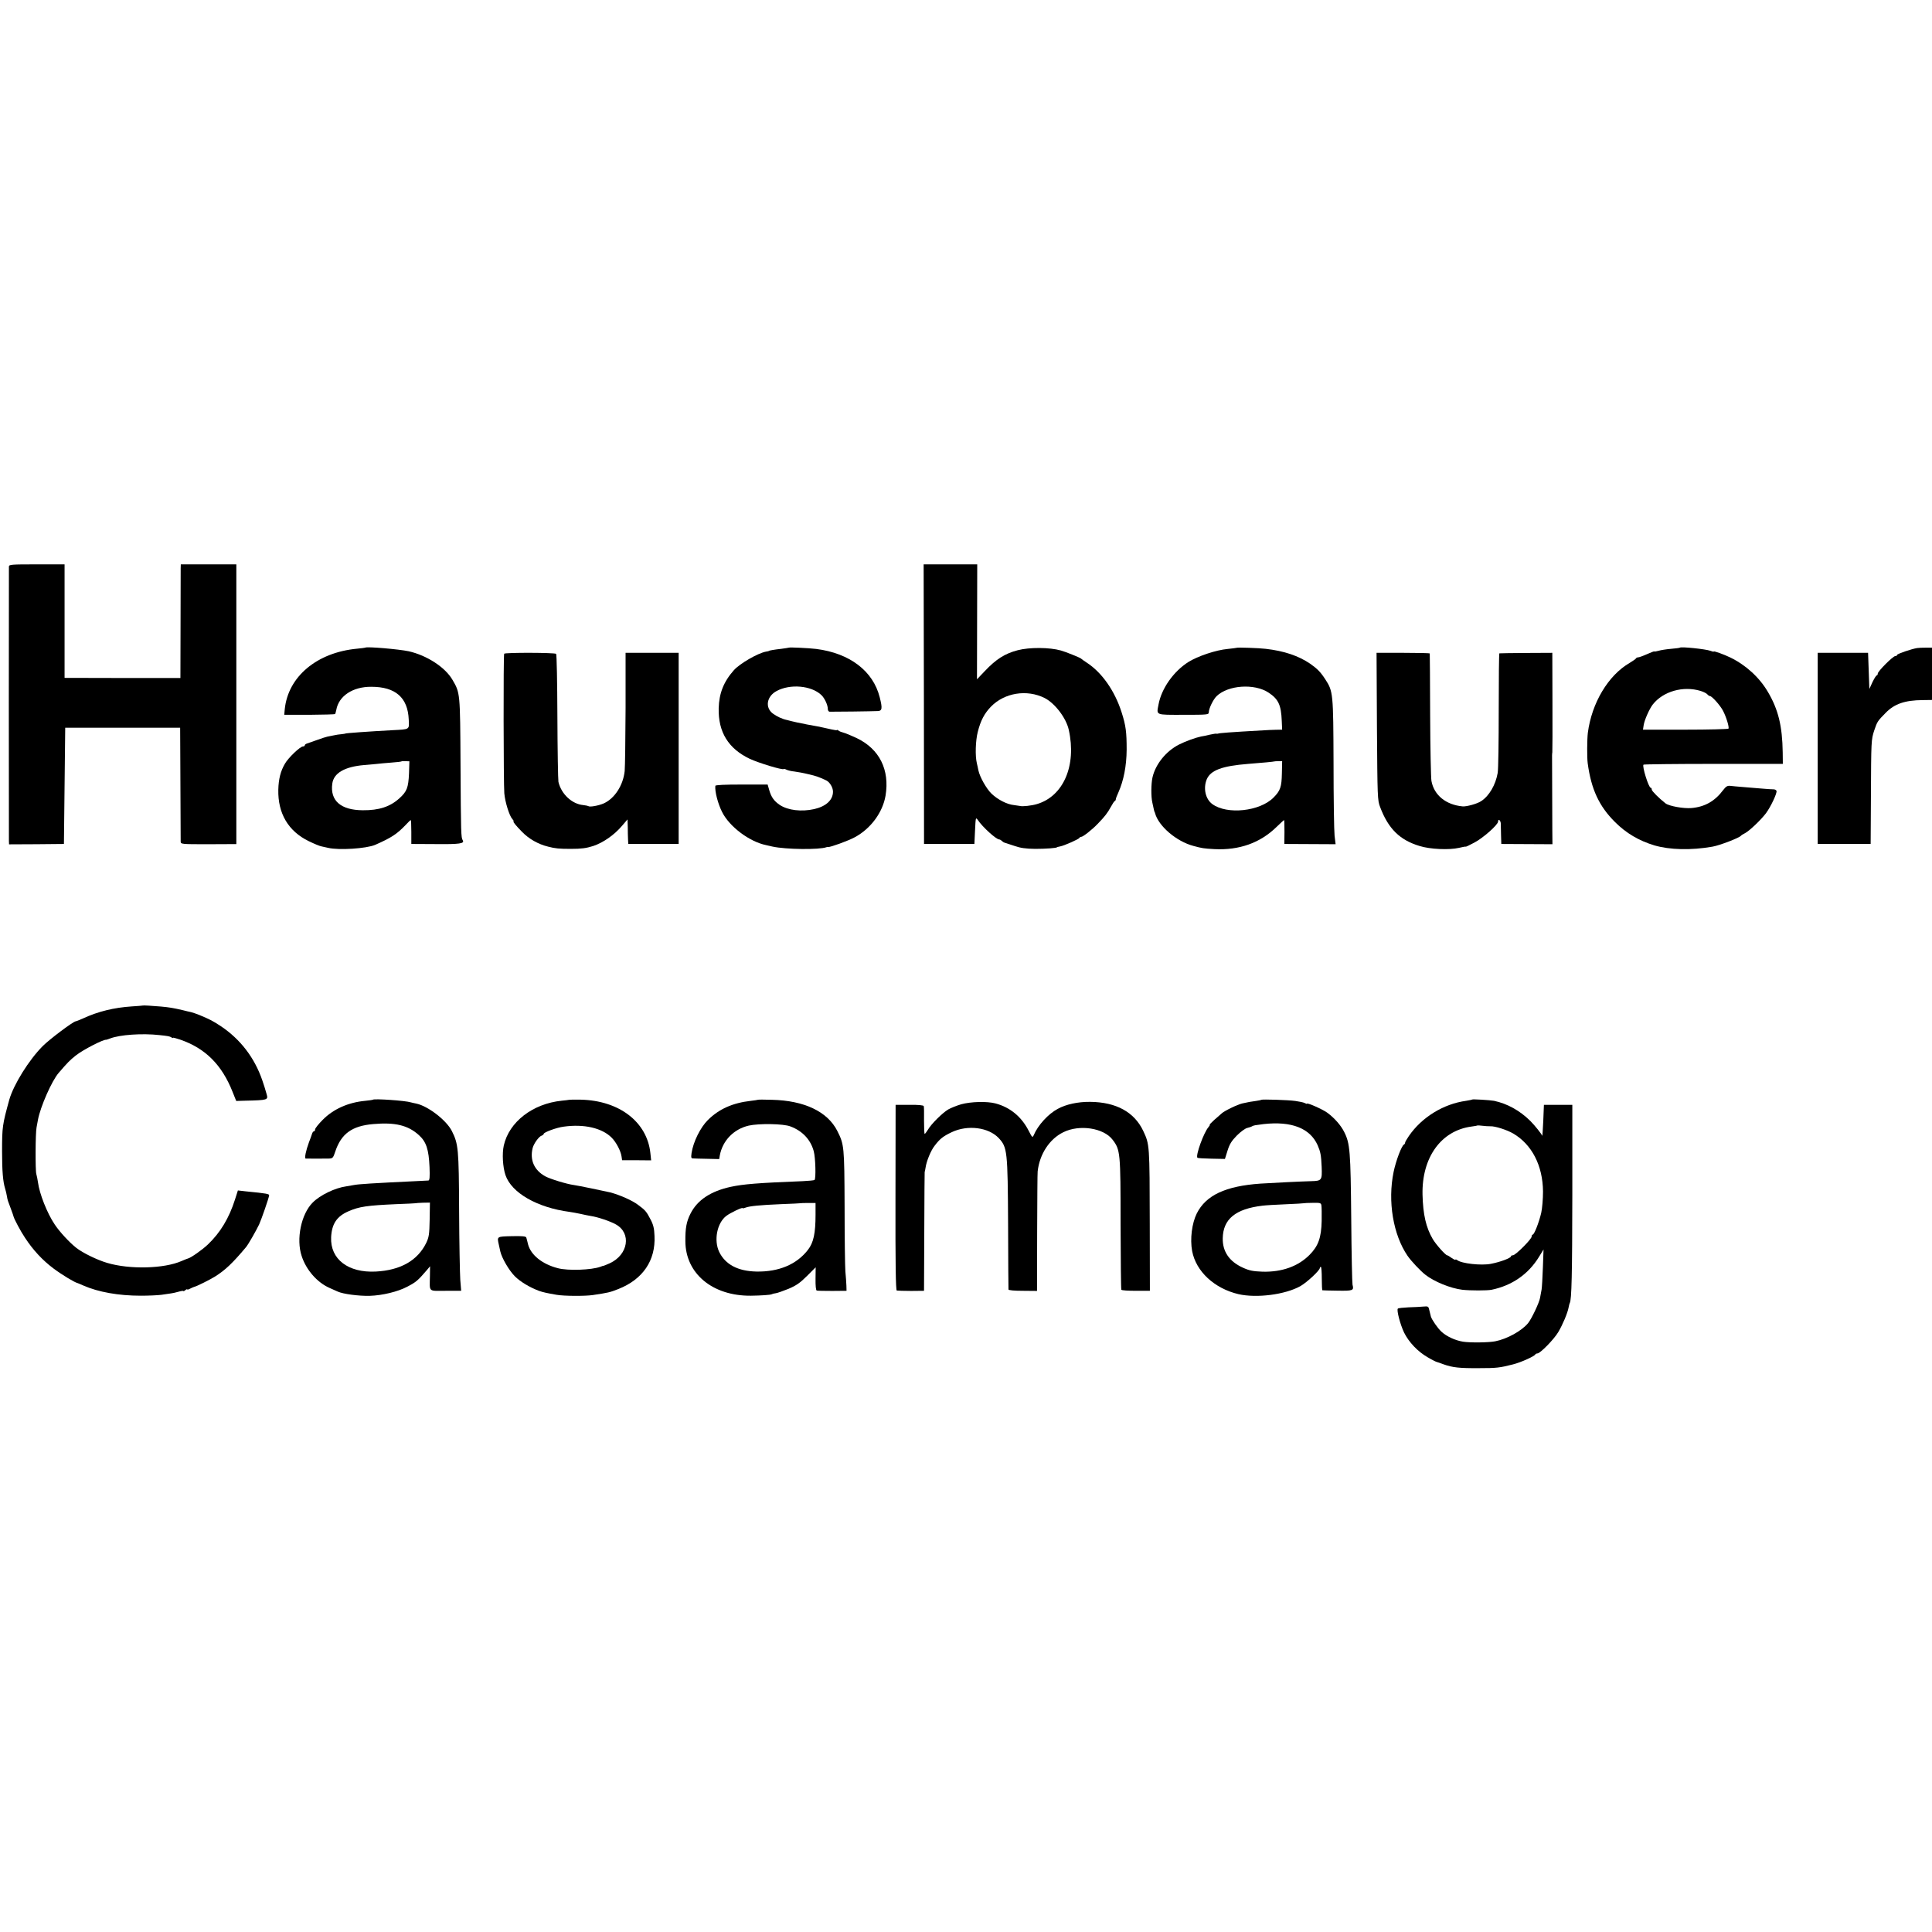
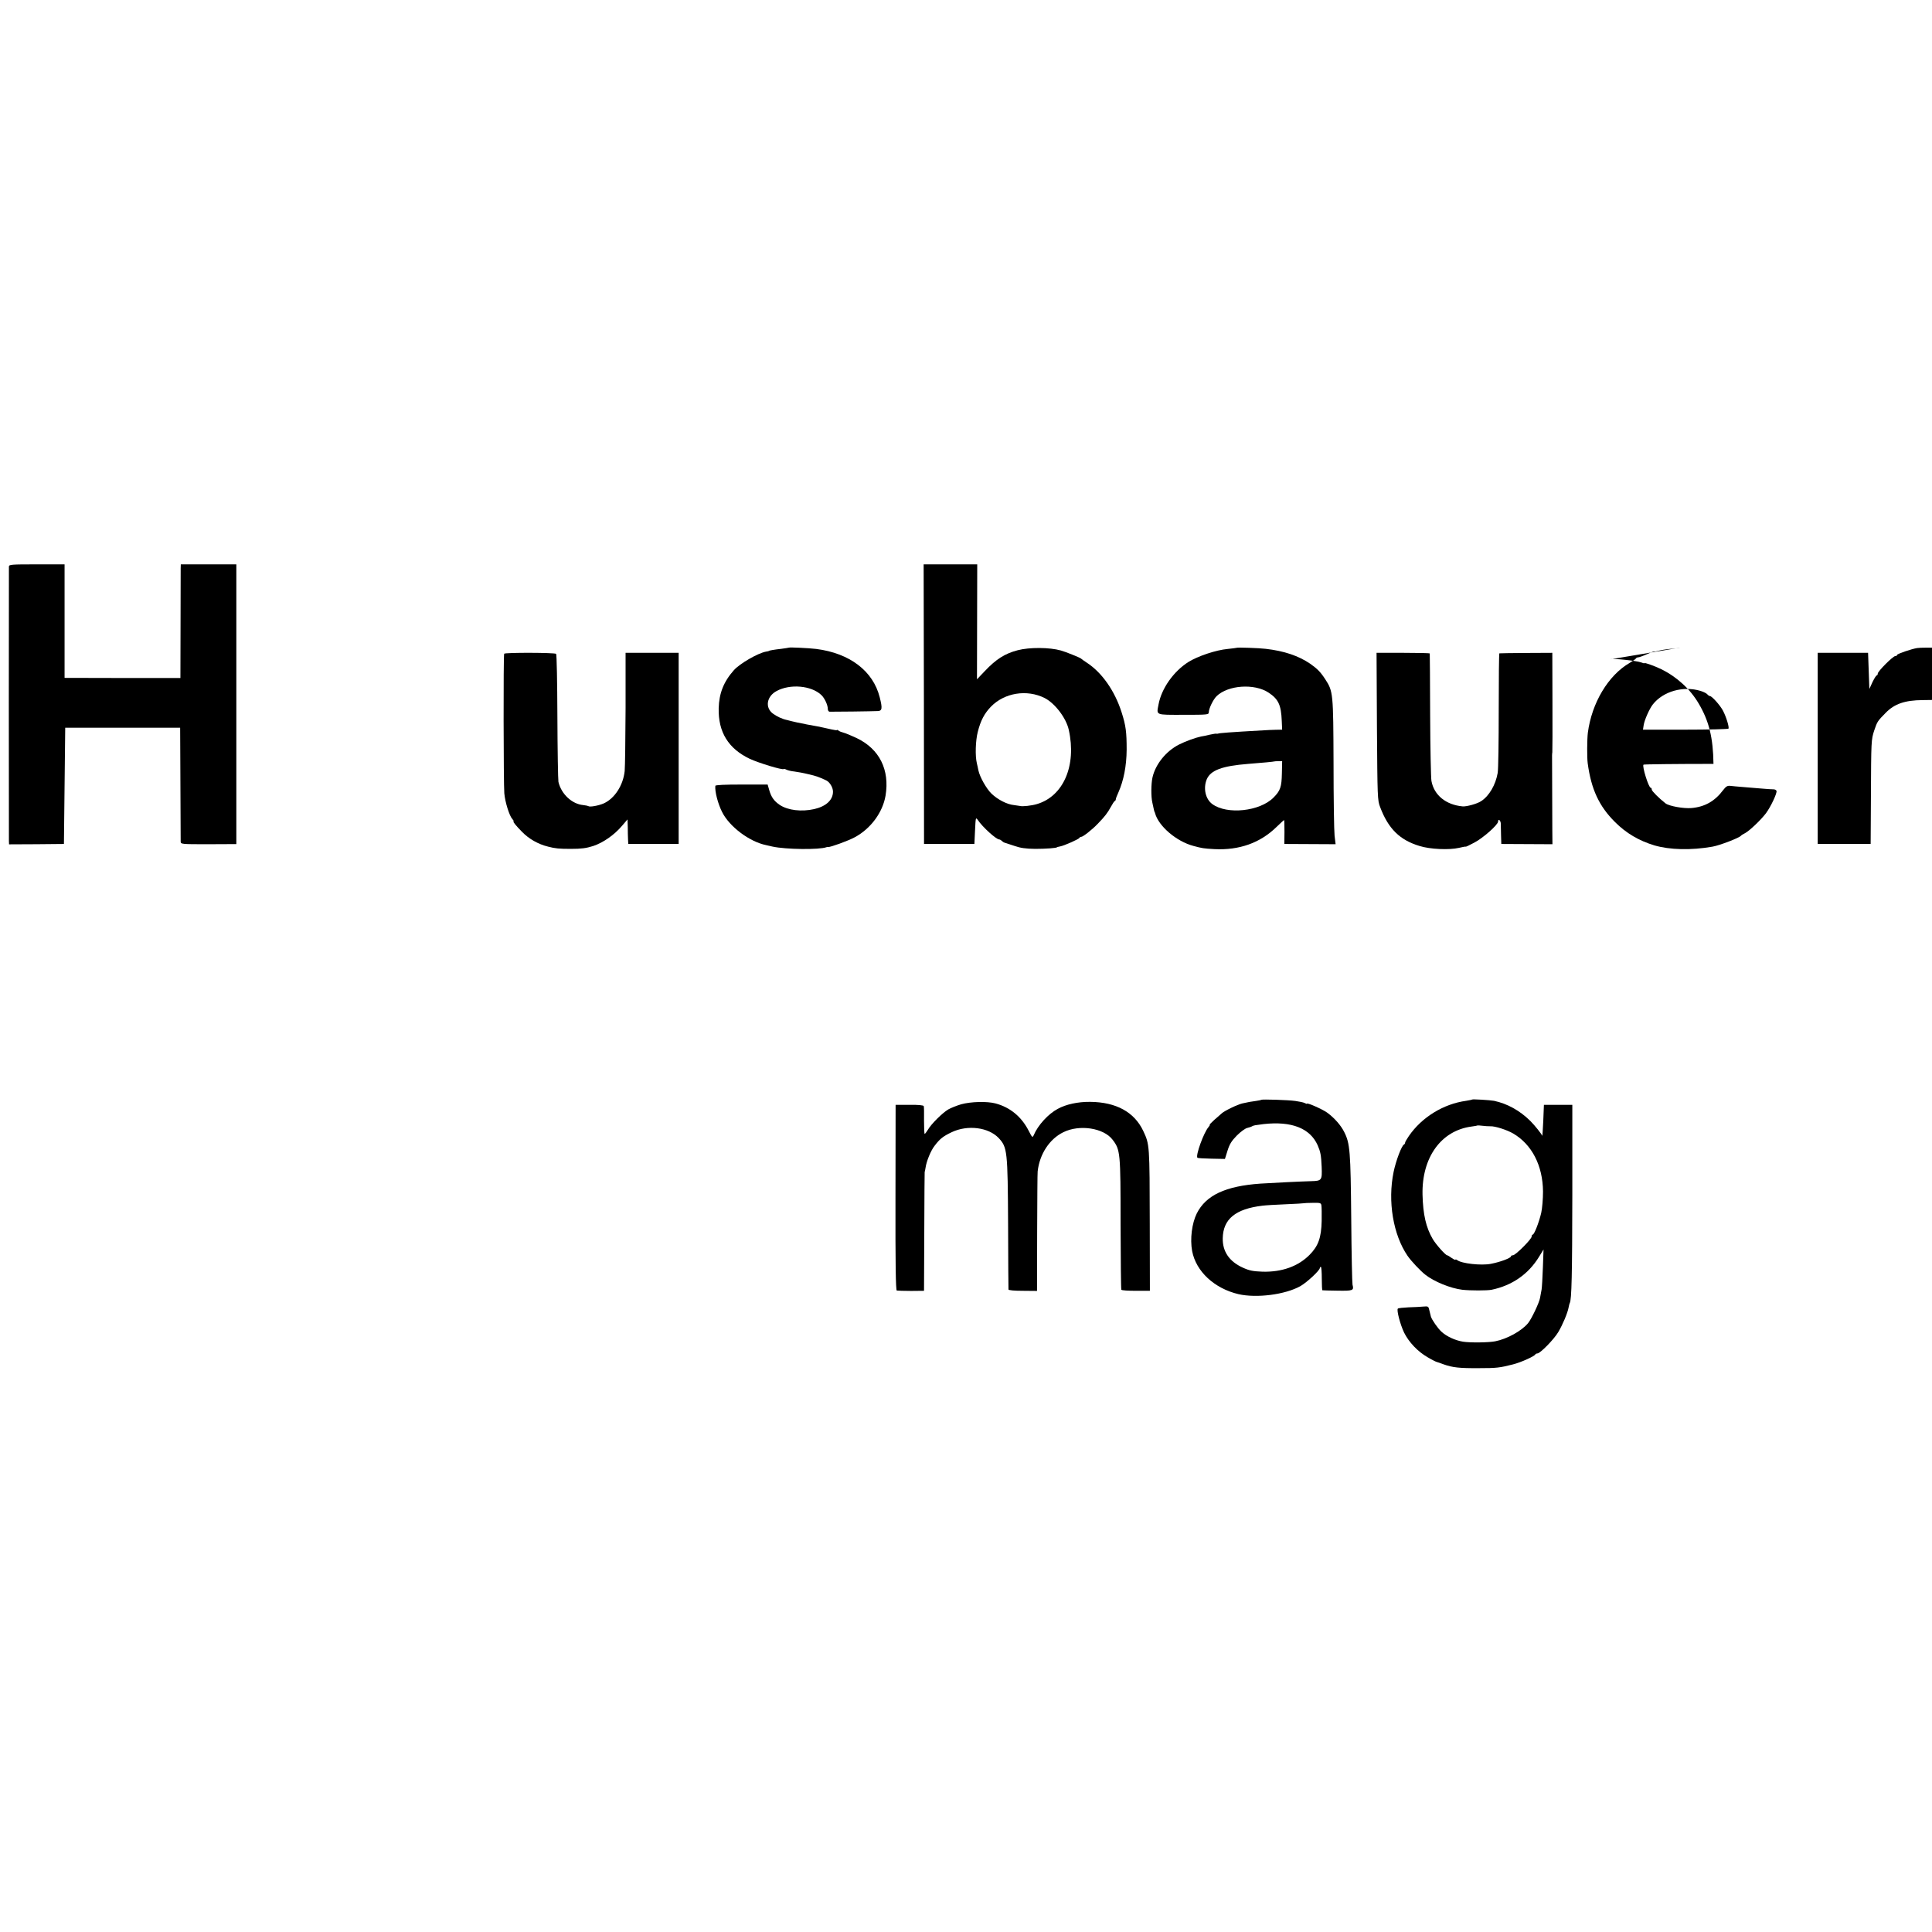
<svg xmlns="http://www.w3.org/2000/svg" version="1.0" width="1496pt" height="1496pt" viewBox="0 0 1496 1496" preserveAspectRatio="xMidYMid meet">
  <g transform="translate(0,1496) scale(0.1,-0.1)" fill="#000000" stroke="none">
    <path d="M69 10573 c-1 -24 -1 -2090 0 -2125 l1 -26 213 1 212 2 5 450 5 450 445 0 445 0 2 -430 c1 -236 2 -440 2 -451 1 -21 4 -21 216 -21 l215 1 0 1083 0 1083 -215 0 -215 0 -1 -32 c0 -18 -1 -216 -1 -441 l-1 -407 -449 0 -448 1 0 439 0 440 -215 0 c-198 0 -215 -1 -216 -17z" />
    <path d="M7154 9508 l1 -1083 195 0 195 0 5 105 c5 101 5 104 22 80 36 -54 142 -150 165 -150 5 0 14 -5 21 -12 6 -6 17 -13 24 -14 7 -2 40 -13 73 -24 45 -16 86 -22 160 -23 81 0 170 6 170 13 0 1 11 3 24 6 32 6 145 56 149 66 2 4 8 8 14 8 14 0 85 56 128 101 57 59 75 83 101 130 13 24 27 46 32 47 4 2 7 8 7 13 0 6 9 29 20 53 41 92 63 205 64 331 0 137 -6 186 -39 289 -53 167 -153 309 -270 385 -22 14 -42 29 -45 32 -5 6 -121 53 -155 62 -87 25 -244 26 -335 2 -99 -26 -166 -68 -255 -162 l-60 -63 1 445 1 445 -207 0 -208 0 2 -1082z m935 47 c80 -41 167 -155 187 -247 61 -275 -41 -513 -246 -574 -43 -13 -113 -20 -130 -15 -3 1 -24 4 -48 7 -54 5 -126 42 -175 89 -39 38 -90 128 -101 180 -3 17 -9 41 -12 55 -14 57 -10 176 7 242 22 88 51 143 102 196 105 108 278 136 416 67z" />
-     <path d="M2828 9945 c-2 -1 -30 -5 -63 -8 -311 -29 -534 -216 -560 -468 l-4 -44 194 0 c107 1 196 3 199 6 3 2 7 17 10 32 19 108 128 180 271 179 188 0 283 -84 290 -254 4 -79 10 -75 -125 -82 -186 -10 -365 -23 -365 -26 0 -1 -13 -3 -30 -5 -16 -1 -43 -5 -60 -9 -16 -3 -39 -8 -50 -10 -11 -2 -47 -14 -80 -26 -33 -12 -68 -24 -77 -27 -10 -3 -18 -9 -18 -14 0 -5 -6 -9 -14 -9 -22 0 -114 -88 -140 -134 -33 -56 -49 -118 -51 -201 -4 -183 77 -321 235 -398 41 -20 86 -39 100 -41 14 -3 36 -8 50 -11 84 -20 297 -6 365 23 125 55 168 83 236 154 19 21 37 38 40 38 2 0 4 -42 4 -92 l0 -93 190 -1 c185 -2 224 4 208 30 -13 20 -14 51 -17 581 -3 566 -3 559 -63 662 -56 96 -197 188 -338 220 -75 16 -326 38 -337 28z m339 -975 c-5 -109 -16 -139 -75 -192 -72 -65 -157 -93 -283 -92 -170 1 -254 74 -236 206 11 82 95 131 247 144 25 2 65 6 90 8 25 3 79 8 120 11 41 3 76 7 78 9 1 2 16 3 33 2 l29 -1 -3 -95z" />
    <path d="M6108 9945 c-2 -1 -28 -5 -58 -9 -54 -6 -95 -13 -95 -16 0 -1 -11 -4 -25 -6 -63 -12 -201 -92 -247 -143 -80 -90 -115 -180 -118 -296 -4 -184 75 -312 241 -391 69 -32 253 -88 262 -79 3 2 13 0 22 -5 10 -5 38 -12 61 -14 24 -3 73 -12 109 -21 60 -14 76 -19 138 -48 27 -13 52 -55 52 -87 0 -65 -54 -114 -145 -135 -99 -22 -203 -10 -267 32 -44 30 -66 60 -82 116 l-12 42 -202 0 c-129 0 -202 -3 -203 -10 -5 -43 20 -139 53 -204 57 -113 212 -229 340 -255 13 -3 34 -8 48 -11 103 -23 366 -26 420 -5 3 1 8 2 12 1 17 -2 158 49 207 76 123 66 216 192 238 322 33 200 -47 361 -222 445 -40 19 -86 38 -101 42 -16 4 -35 11 -41 17 -7 5 -13 7 -13 4 0 -3 -19 0 -42 5 -24 5 -52 12 -63 14 -11 3 -67 14 -125 24 -58 11 -112 23 -122 26 -9 2 -25 7 -35 9 -35 7 -78 27 -109 50 -62 47 -47 133 29 174 105 57 268 43 346 -30 26 -24 51 -78 51 -109 0 -11 6 -20 13 -21 18 -1 338 3 372 5 36 1 39 20 17 106 -51 204 -232 342 -492 375 -57 7 -207 14 -212 10z" />
    <path d="M9577 9944 c-1 -1 -33 -5 -70 -9 -91 -8 -233 -56 -305 -101 -115 -73 -208 -205 -231 -328 -16 -86 -29 -81 192 -81 190 0 197 1 197 20 1 30 34 99 61 125 89 85 290 99 400 28 78 -51 99 -96 104 -220 l3 -68 -52 -1 c-28 -1 -69 -2 -91 -4 -268 -15 -342 -21 -355 -26 -3 -1 -8 -1 -13 0 -4 1 -26 -3 -50 -8 -23 -6 -53 -12 -67 -14 -40 -8 -121 -37 -170 -62 -101 -51 -183 -153 -206 -255 -11 -50 -12 -148 -1 -195 5 -22 10 -47 12 -55 2 -8 4 -16 5 -17 2 -2 3 -6 4 -10 27 -100 165 -218 296 -253 70 -19 80 -20 162 -25 194 -10 357 48 484 173 29 28 55 52 57 52 2 0 3 -42 3 -92 l-1 -93 198 -1 199 -1 -8 66 c-4 36 -8 289 -8 561 -2 544 -3 556 -64 650 -37 57 -61 81 -116 120 -91 62 -204 100 -346 116 -47 6 -219 12 -223 8z m349 -973 c-2 -105 -12 -134 -65 -187 -106 -107 -360 -134 -474 -50 -53 39 -71 122 -43 191 30 71 119 104 321 120 104 8 200 17 202 19 2 1 16 2 32 2 l29 0 -2 -95z" />
-     <path d="M13008 9945 c-2 -2 -32 -6 -68 -9 -36 -3 -80 -10 -97 -15 -18 -5 -33 -8 -33 -5 0 2 -25 -7 -56 -21 -31 -14 -62 -25 -69 -25 -8 0 -15 -4 -17 -8 -1 -4 -24 -20 -49 -35 -166 -96 -294 -310 -324 -542 -6 -52 -7 -191 -1 -235 27 -201 88 -333 212 -456 86 -86 185 -144 304 -180 120 -35 284 -39 450 -10 57 10 207 68 220 84 3 4 18 14 33 21 34 18 122 102 160 152 38 50 89 159 83 175 -3 7 -13 12 -23 12 -10 0 -52 2 -93 6 -41 3 -106 9 -145 12 -38 3 -83 7 -98 9 -22 2 -33 -5 -55 -34 -64 -85 -141 -129 -245 -138 -62 -5 -172 15 -200 36 -51 40 -107 96 -107 107 0 8 -3 14 -8 14 -16 0 -68 167 -56 179 3 3 247 6 542 6 l537 0 -1 90 c-3 203 -34 331 -115 468 -66 112 -169 206 -289 265 -51 25 -130 53 -130 47 0 -3 -12 0 -27 6 -36 13 -225 33 -235 24z m160 -335 c23 -7 47 -19 53 -27 6 -7 15 -13 20 -13 15 0 80 -73 101 -114 25 -48 49 -127 42 -138 -3 -4 -153 -8 -334 -8 l-328 0 5 33 c5 39 45 129 71 162 80 102 236 146 370 105z" />
+     <path d="M13008 9945 c-2 -2 -32 -6 -68 -9 -36 -3 -80 -10 -97 -15 -18 -5 -33 -8 -33 -5 0 2 -25 -7 -56 -21 -31 -14 -62 -25 -69 -25 -8 0 -15 -4 -17 -8 -1 -4 -24 -20 -49 -35 -166 -96 -294 -310 -324 -542 -6 -52 -7 -191 -1 -235 27 -201 88 -333 212 -456 86 -86 185 -144 304 -180 120 -35 284 -39 450 -10 57 10 207 68 220 84 3 4 18 14 33 21 34 18 122 102 160 152 38 50 89 159 83 175 -3 7 -13 12 -23 12 -10 0 -52 2 -93 6 -41 3 -106 9 -145 12 -38 3 -83 7 -98 9 -22 2 -33 -5 -55 -34 -64 -85 -141 -129 -245 -138 -62 -5 -172 15 -200 36 -51 40 -107 96 -107 107 0 8 -3 14 -8 14 -16 0 -68 167 -56 179 3 3 247 6 542 6 c-3 203 -34 331 -115 468 -66 112 -169 206 -289 265 -51 25 -130 53 -130 47 0 -3 -12 0 -27 6 -36 13 -225 33 -235 24z m160 -335 c23 -7 47 -19 53 -27 6 -7 15 -13 20 -13 15 0 80 -73 101 -114 25 -48 49 -127 42 -138 -3 -4 -153 -8 -334 -8 l-328 0 5 33 c5 39 45 129 71 162 80 102 236 146 370 105z" />
    <path d="M14845 9942 c-44 -7 -155 -45 -155 -53 0 -5 -6 -9 -14 -9 -18 0 -136 -118 -136 -136 0 -8 -4 -14 -8 -14 -5 0 -19 -24 -33 -52 l-24 -53 -5 140 -5 140 -195 0 -195 0 0 -740 0 -740 205 0 205 0 2 360 c2 442 2 446 26 520 23 68 26 72 88 135 68 70 149 98 287 99 l72 1 0 203 0 202 -48 0 c-26 0 -56 -1 -67 -3z" />
    <path d="M3904 9898 c-7 -10 -5 -1009 1 -1081 6 -68 39 -174 62 -199 9 -10 13 -18 10 -18 -9 0 18 -33 63 -79 55 -57 127 -98 205 -117 54 -14 84 -17 175 -17 83 0 119 5 173 22 78 26 164 86 224 157 l42 49 2 -60 c0 -33 1 -76 2 -95 l2 -35 195 0 195 0 0 740 0 740 -205 0 -206 0 0 -430 c-1 -236 -4 -455 -7 -486 -12 -111 -78 -212 -162 -250 -41 -18 -110 -30 -119 -21 -3 2 -21 6 -40 8 -87 8 -170 85 -192 180 -3 16 -7 244 -8 506 -1 262 -5 481 -10 485 -10 10 -396 11 -402 1z" />
    <path d="M10662 9335 c4 -549 4 -572 25 -625 63 -167 152 -255 306 -301 80 -25 228 -32 305 -14 28 7 52 11 52 9 0 -2 30 12 67 32 67 35 182 137 183 162 0 25 20 11 21 -15 0 -16 1 -57 2 -93 l2 -65 198 -1 198 -1 -1 106 c0 126 -2 559 -2 581 0 8 1 20 2 25 1 6 2 181 1 390 l-1 380 -202 -1 c-112 -1 -205 -2 -208 -3 -3 0 -5 -198 -5 -438 0 -241 -3 -460 -8 -488 -16 -92 -66 -179 -129 -219 -30 -20 -113 -43 -143 -40 -129 12 -221 87 -241 197 -4 23 -9 254 -10 512 -1 259 -2 472 -3 475 0 3 -94 5 -207 5 l-205 0 3 -570z" />
-     <path d="M1107 7174 c-1 -1 -40 -4 -87 -7 -137 -9 -260 -39 -375 -92 -27 -12 -54 -23 -58 -23 -21 -2 -202 -138 -256 -192 -107 -107 -226 -299 -259 -415 -53 -193 -56 -210 -56 -400 0 -153 7 -236 24 -290 5 -16 11 -41 13 -55 2 -14 6 -32 9 -40 3 -8 14 -37 24 -65 10 -27 19 -52 19 -55 4 -18 55 -115 89 -165 63 -96 135 -173 220 -237 64 -48 163 -108 186 -113 3 -1 23 -9 45 -19 116 -51 273 -79 445 -79 58 0 130 3 160 7 30 5 64 9 75 11 11 1 37 7 58 13 20 6 37 8 37 5 0 -3 7 0 15 7 8 7 15 9 15 6 0 -4 10 -1 23 6 12 6 27 13 32 14 15 2 125 57 161 80 79 50 135 103 239 227 17 20 79 128 102 177 18 40 74 201 77 224 1 11 -17 15 -180 31 l-62 7 -22 -69 c-46 -145 -114 -258 -211 -350 -42 -40 -131 -103 -154 -108 -5 -1 -27 -10 -48 -19 -135 -60 -402 -67 -577 -15 -78 23 -189 77 -240 117 -54 43 -128 123 -166 180 -59 87 -119 240 -130 327 -3 22 -9 51 -13 65 -8 26 -7 316 2 360 3 14 8 41 11 60 19 101 107 301 160 362 67 78 87 99 134 136 56 44 213 125 235 121 1 0 15 4 30 10 75 29 249 41 382 26 66 -7 78 -9 93 -18 6 -5 12 -6 12 -3 0 3 25 -4 55 -14 195 -67 323 -195 406 -405 l28 -70 68 2 c176 4 180 6 168 49 -5 16 -9 31 -10 34 0 3 -11 36 -24 75 -60 175 -170 318 -321 419 -57 38 -87 54 -165 86 -18 8 -63 23 -75 25 -3 0 -27 6 -55 13 -73 17 -103 22 -168 28 -72 6 -137 10 -140 8z" />
-     <path d="M2888 6445 c-2 -2 -29 -6 -60 -9 -131 -12 -248 -64 -330 -148 -32 -32 -58 -65 -58 -73 0 -8 -4 -15 -9 -15 -5 0 -11 -8 -14 -17 -3 -10 -14 -41 -25 -69 -23 -62 -36 -124 -25 -125 11 -1 140 -1 180 0 29 1 33 5 49 54 46 138 129 199 294 213 169 15 269 -9 353 -85 58 -52 77 -111 83 -248 3 -77 1 -103 -9 -104 -6 0 -42 -2 -79 -4 -356 -17 -464 -24 -498 -31 -14 -2 -40 -7 -58 -10 -88 -12 -204 -68 -261 -126 -89 -89 -129 -283 -85 -414 35 -108 120 -204 214 -246 25 -11 54 -24 65 -29 41 -19 163 -35 247 -33 99 3 219 32 292 71 69 36 81 47 151 128 l25 30 -1 -75 c-2 -129 -16 -115 122 -115 l120 0 -7 85 c-3 47 -8 288 -9 535 -2 481 -6 517 -56 617 -42 84 -187 195 -277 213 -13 2 -31 7 -40 9 -43 14 -284 30 -294 21z m439 -928 c-2 -117 -6 -138 -27 -182 -67 -136 -199 -211 -390 -221 -214 -11 -354 96 -346 266 5 103 44 162 135 201 82 36 145 45 371 55 80 3 146 6 147 7 1 1 26 3 57 4 l55 1 -2 -131z" />
-     <path d="M4407 6444 c-1 -1 -27 -4 -57 -7 -225 -23 -408 -164 -449 -347 -14 -62 -8 -167 13 -229 47 -138 246 -252 497 -285 19 -3 55 -9 82 -15 26 -6 64 -14 83 -17 54 -8 151 -41 193 -65 122 -68 96 -235 -48 -301 -25 -11 -46 -20 -46 -19 0 1 -12 -2 -26 -8 -68 -25 -251 -32 -329 -11 -121 31 -209 102 -231 184 -5 23 -12 47 -14 54 -4 9 -32 12 -112 10 -118 -3 -115 -1 -100 -68 3 -14 8 -36 11 -50 12 -52 67 -147 113 -193 41 -41 113 -85 188 -113 29 -10 59 -17 135 -30 55 -10 219 -11 280 -2 119 18 131 20 199 47 189 75 288 221 279 410 -2 60 -9 88 -32 131 -30 58 -39 69 -96 111 -45 34 -140 76 -215 96 -33 8 -255 54 -281 57 -55 7 -185 47 -223 68 -84 47 -119 124 -97 217 8 34 48 90 69 97 9 3 17 9 17 14 0 12 99 49 155 56 157 22 296 -10 371 -85 35 -35 71 -103 77 -147 l4 -28 112 0 113 -1 -6 57 c-26 241 -241 406 -539 413 -48 1 -88 0 -90 -1z" />
-     <path d="M5868 6444 c-2 -1 -25 -5 -53 -8 -142 -16 -247 -63 -333 -148 -59 -58 -114 -170 -127 -256 -5 -36 -3 -42 12 -42 10 -1 59 -2 110 -3 l92 -2 5 30 c22 114 108 202 223 229 81 18 269 15 323 -6 94 -35 157 -103 181 -192 14 -52 18 -215 6 -223 -5 -3 -46 -7 -91 -9 -353 -14 -459 -23 -558 -44 -155 -34 -258 -102 -311 -207 -31 -60 -41 -113 -40 -214 1 -251 211 -425 508 -422 79 1 149 6 160 11 5 3 19 7 31 8 12 1 56 17 99 34 61 26 90 46 144 100 l67 67 -1 -88 c-1 -55 3 -90 9 -92 6 -2 61 -3 121 -3 l110 1 -1 40 c-1 22 -4 72 -8 110 -3 39 -6 265 -6 503 -2 467 -3 479 -57 586 -76 149 -255 234 -505 240 -59 2 -109 2 -110 0z m447 -889 c0 -143 -15 -217 -59 -273 -87 -113 -226 -171 -398 -168 -144 3 -241 54 -289 152 -43 90 -17 224 55 279 30 23 126 69 126 60 0 -3 10 -1 23 4 31 12 110 20 277 27 80 3 146 6 147 7 1 1 28 2 60 2 l58 0 0 -90z" />
    <path d="M9767 6444 c-2 -2 -21 -6 -42 -9 -43 -6 -52 -7 -105 -19 -39 -9 -140 -58 -161 -78 -8 -7 -33 -30 -57 -50 -23 -21 -39 -38 -35 -38 3 0 -1 -8 -9 -17 -37 -42 -102 -222 -86 -238 3 -3 52 -6 109 -7 l104 -2 20 64 c16 51 31 75 72 117 29 29 65 56 81 59 15 4 32 9 37 13 12 7 26 9 90 17 216 24 359 -32 418 -164 22 -51 27 -76 31 -167 4 -104 1 -109 -80 -111 -80 -2 -298 -13 -394 -19 -271 -19 -422 -90 -493 -231 -38 -77 -53 -197 -36 -291 30 -158 172 -290 359 -334 140 -32 361 -4 479 62 51 29 151 122 151 141 0 4 3 8 8 8 4 0 7 -41 7 -90 0 -50 2 -91 5 -91 3 -1 56 -2 117 -3 120 -2 128 1 116 46 -3 13 -8 244 -10 513 -5 521 -9 581 -55 671 -25 50 -74 106 -129 147 -34 26 -159 81 -159 71 0 -3 -8 0 -17 5 -10 5 -43 12 -73 16 -55 8 -258 14 -263 9z m465 -818 c2 -11 3 -66 2 -121 -3 -129 -26 -193 -93 -261 -89 -90 -215 -135 -365 -131 -75 3 -102 8 -154 32 -103 47 -156 124 -154 227 3 148 98 227 307 252 22 3 103 8 180 11 76 3 140 7 141 8 2 1 32 3 67 3 59 1 66 0 69 -20z" />
    <path d="M11399 6446 c-2 -2 -23 -6 -47 -10 -175 -24 -343 -127 -443 -273 -16 -23 -29 -46 -29 -51 0 -6 -4 -12 -8 -14 -18 -7 -63 -125 -81 -213 -47 -228 -3 -487 108 -649 28 -41 100 -117 137 -146 68 -54 196 -106 287 -117 62 -7 192 -7 227 0 159 33 285 121 367 255 l35 57 -5 -140 c-3 -77 -7 -153 -10 -170 -3 -16 -8 -46 -12 -65 -7 -39 -66 -163 -93 -196 -50 -60 -162 -122 -254 -140 -49 -10 -194 -12 -250 -3 -60 10 -126 40 -166 77 -28 25 -75 93 -82 117 -1 6 -4 15 -5 20 -2 6 -6 22 -9 36 -5 23 -10 25 -43 22 -21 -2 -73 -5 -116 -6 -42 -2 -80 -6 -83 -10 -11 -11 18 -122 48 -185 37 -75 107 -149 185 -193 32 -19 63 -34 68 -35 6 -1 30 -10 55 -19 67 -24 121 -30 270 -29 139 0 163 3 265 29 61 15 167 63 173 77 2 4 10 8 17 8 21 0 128 109 161 165 34 57 72 147 80 190 3 16 7 32 9 35 15 24 19 224 20 840 l0 695 -110 0 -110 0 -5 -125 c-3 -69 -7 -120 -8 -115 -3 12 -57 80 -92 115 -82 81 -178 134 -281 156 -33 6 -165 14 -170 10z m141 -207 c36 2 129 -28 177 -56 145 -85 229 -248 231 -449 0 -57 -6 -130 -14 -166 -17 -73 -54 -168 -66 -168 -4 0 -8 -7 -8 -15 0 -20 -125 -145 -145 -145 -8 0 -15 -3 -15 -8 0 -13 -82 -44 -155 -58 -74 -15 -229 2 -262 29 -7 5 -13 6 -13 3 0 -4 -13 2 -29 13 -16 12 -32 21 -35 21 -13 0 -88 85 -112 126 -52 89 -75 189 -79 344 -6 288 144 496 380 527 22 3 41 6 43 8 2 1 20 1 40 -2 20 -3 48 -4 62 -4z" />
    <path d="M7442 6409 c-34 -10 -79 -28 -100 -40 -45 -27 -132 -113 -157 -157 -11 -18 -22 -32 -25 -32 -3 0 -5 46 -5 103 1 56 0 107 -2 112 -2 7 -44 11 -111 10 l-107 0 -1 -717 c-1 -512 2 -718 10 -721 6 -1 56 -3 111 -3 l100 1 2 460 c1 253 2 460 3 460 1 0 4 15 7 34 7 49 40 131 70 169 41 54 65 73 132 105 124 59 285 38 364 -45 67 -72 70 -98 73 -668 1 -272 2 -500 3 -505 1 -6 45 -10 111 -10 l110 -1 1 451 c1 247 2 461 4 475 15 134 92 251 199 303 125 62 312 33 381 -58 60 -78 62 -99 62 -651 1 -276 3 -506 6 -511 3 -5 54 -8 113 -8 l108 0 -1 520 c-1 612 -1 613 -51 719 -69 145 -209 222 -410 224 -96 1 -187 -19 -251 -54 -74 -39 -154 -127 -186 -203 -10 -22 -12 -21 -40 34 -56 109 -144 181 -257 211 -65 17 -190 14 -266 -7z" />
  </g>
</svg>